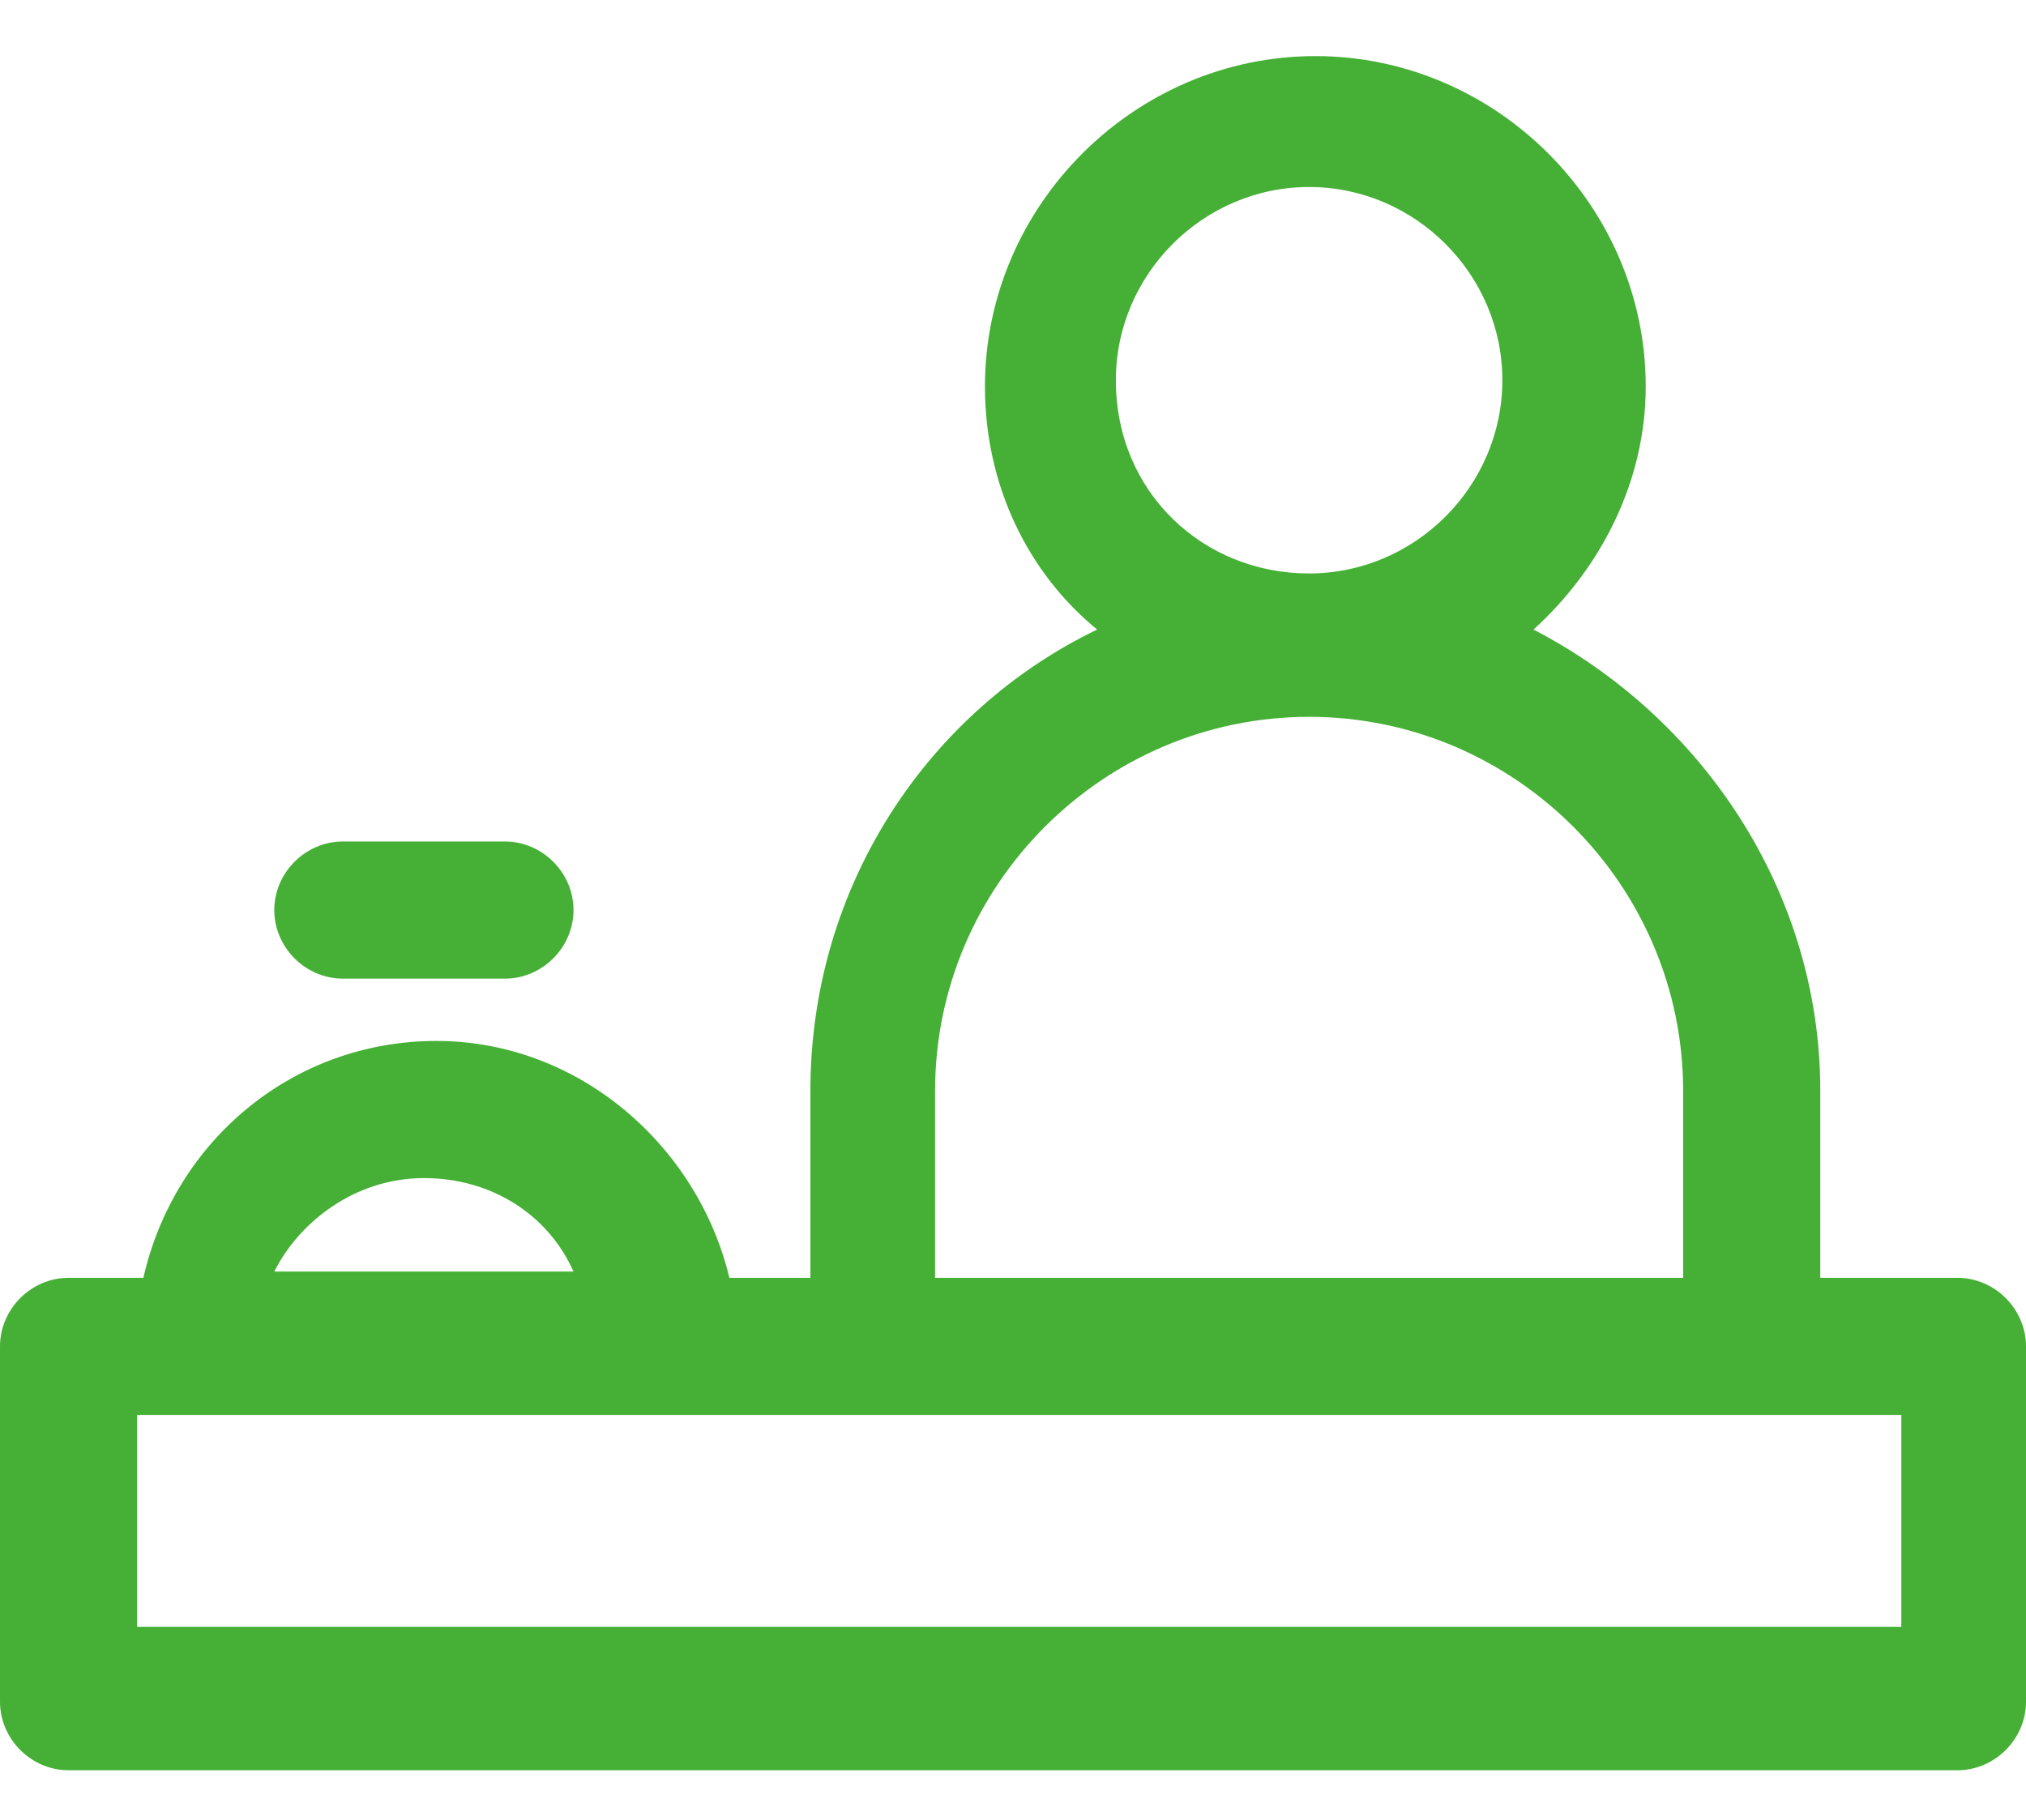
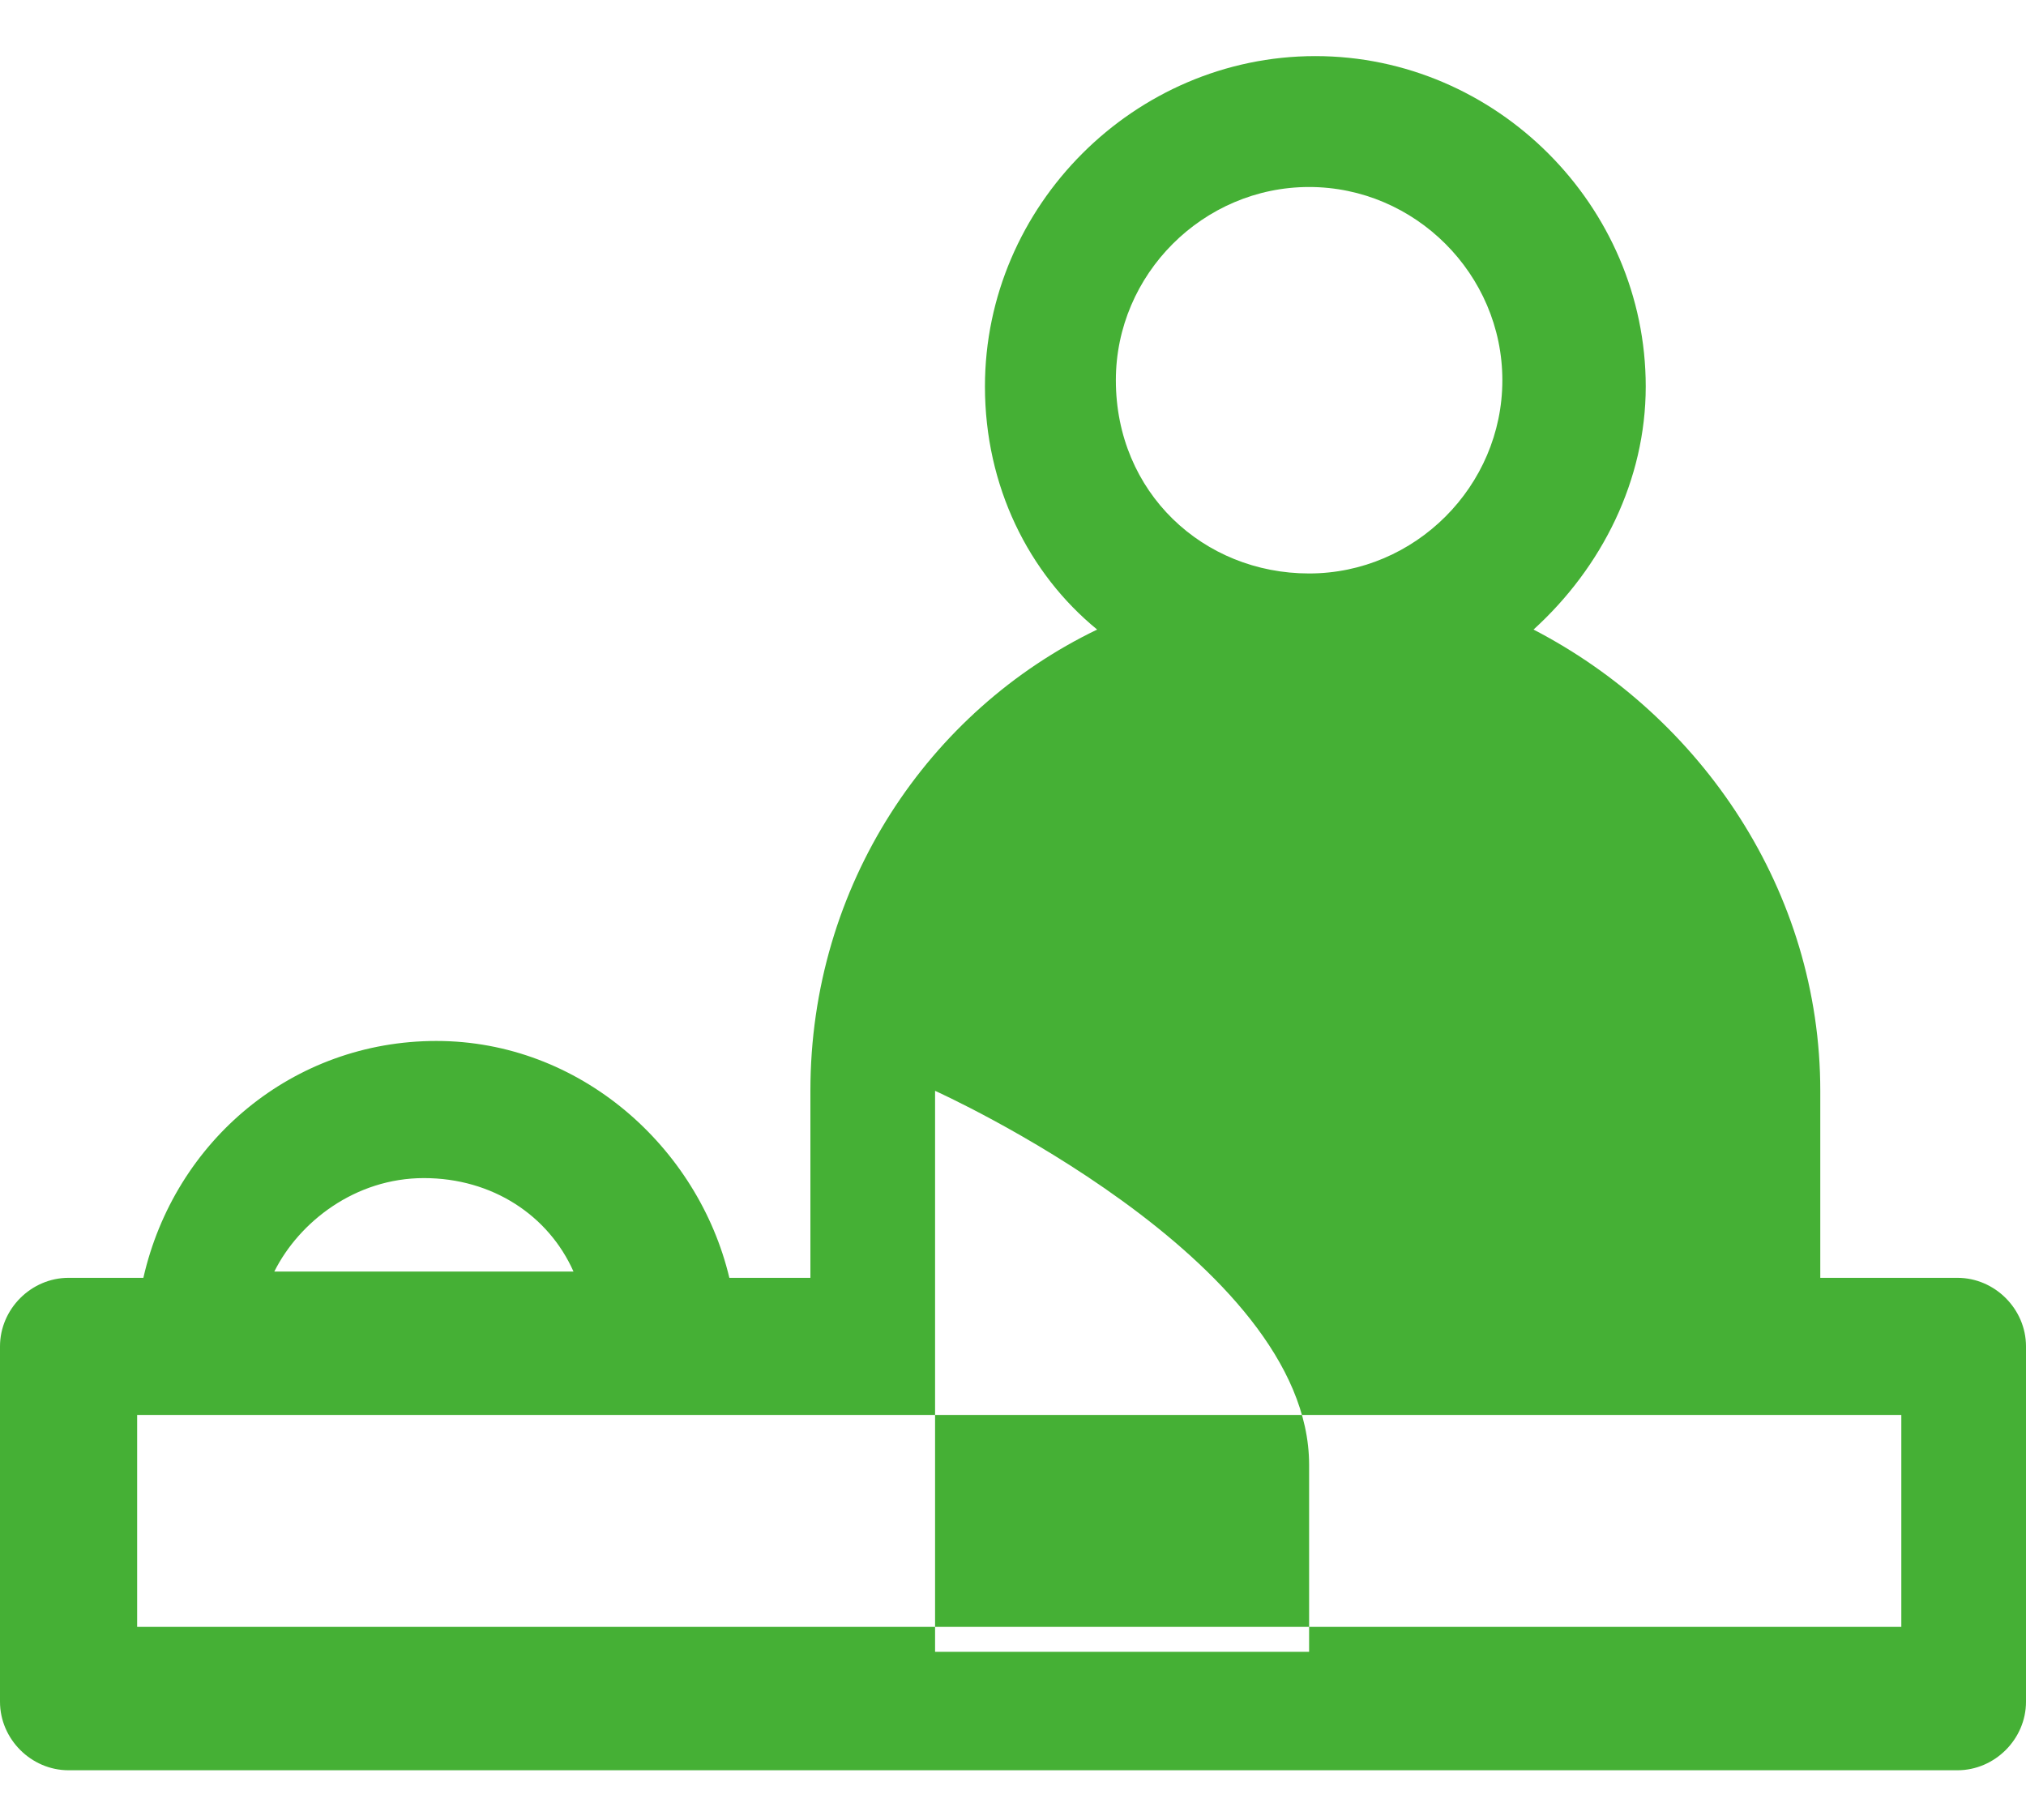
<svg xmlns="http://www.w3.org/2000/svg" version="1.1" id="レイヤー_1" x="0px" y="0px" viewBox="0 0 32.5 29.2" style="enable-background:new 0 0 32.5 29.2;" xml:space="preserve">
  <style type="text/css">
	.ドロップシャドウ{fill:none;}
	.光彩_x0020_外側_x0020_5_x0020_pt{fill:none;}
	.青のネオン{fill:none;stroke:#8AACDA;stroke-width:7;stroke-linecap:round;stroke-linejoin:round;}
	.クロムハイライト{fill:url(#SVGID_1_);stroke:#FFFFFF;stroke-width:0.363;stroke-miterlimit:1;}
	.ジャイブ_GS{fill:#FFDD00;}
	.Alyssa_GS{fill:#A6D0E4;}
	.st0{fill:#45B035;}
</style>
  <linearGradient id="SVGID_1_" gradientUnits="userSpaceOnUse" x1="16.261" y1="135" x2="16.261" y2="134">
    <stop offset="0" style="stop-color:#656565" />
    <stop offset="0.618" style="stop-color:#1B1B1B" />
    <stop offset="0.629" style="stop-color:#545454" />
    <stop offset="0.983" style="stop-color:#3E3E3E" />
  </linearGradient>
  <g>
-     <path class="st0" d="M5.5,15.7h2.6c0.6,0,1.1-0.5,1.1-1.1s-0.5-1.1-1.1-1.1H5.5c-0.6,0-1.1,0.5-1.1,1.1S4.9,15.7,5.5,15.7z" />
-     <path class="st0" d="M31.4,20.5h-2.2v-3c0-3.2-1.9-6-4.6-7.4c1.1-1,1.8-2.4,1.8-3.9c0-2.9-2.4-5.3-5.3-5.3s-5.3,2.4-5.3,5.3   c0,1.6,0.7,3,1.8,3.9c-2.7,1.3-4.6,4.1-4.6,7.4v3h-1.3c-0.5-2.1-2.4-3.8-4.7-3.8c-2.3,0-4.2,1.6-4.7,3.8H1.1C0.5,20.5,0,21,0,21.6   v5.7c0,0.6,0.5,1.1,1.1,1.1h30.3c0.6,0,1.1-0.5,1.1-1.1v-5.7C32.5,21,32,20.5,31.4,20.5z M17.9,6.1C17.9,4.4,19.3,3,21,3   s3.1,1.4,3.1,3.1c0,1.7-1.4,3.1-3.1,3.1S17.9,7.9,17.9,6.1z M15,17.5c0-3.3,2.7-6,6-6s6,2.7,6,6v3H15V17.5z M6.8,18.9   c1.1,0,2,0.6,2.4,1.5H4.4C4.8,19.6,5.7,18.9,6.8,18.9z M30.3,26.1H2.2v-3.4H3c0,0,0,0,0.1,0s0,0,0.1,0h7.4c0,0,0,0,0.1,0s0,0,0.1,0   h19.7V26.1z" />
+     <path class="st0" d="M31.4,20.5h-2.2v-3c0-3.2-1.9-6-4.6-7.4c1.1-1,1.8-2.4,1.8-3.9c0-2.9-2.4-5.3-5.3-5.3s-5.3,2.4-5.3,5.3   c0,1.6,0.7,3,1.8,3.9c-2.7,1.3-4.6,4.1-4.6,7.4v3h-1.3c-0.5-2.1-2.4-3.8-4.7-3.8c-2.3,0-4.2,1.6-4.7,3.8H1.1C0.5,20.5,0,21,0,21.6   v5.7c0,0.6,0.5,1.1,1.1,1.1h30.3c0.6,0,1.1-0.5,1.1-1.1v-5.7C32.5,21,32,20.5,31.4,20.5z M17.9,6.1C17.9,4.4,19.3,3,21,3   s3.1,1.4,3.1,3.1c0,1.7-1.4,3.1-3.1,3.1S17.9,7.9,17.9,6.1z M15,17.5s6,2.7,6,6v3H15V17.5z M6.8,18.9   c1.1,0,2,0.6,2.4,1.5H4.4C4.8,19.6,5.7,18.9,6.8,18.9z M30.3,26.1H2.2v-3.4H3c0,0,0,0,0.1,0s0,0,0.1,0h7.4c0,0,0,0,0.1,0s0,0,0.1,0   h19.7V26.1z" />
  </g>
</svg>